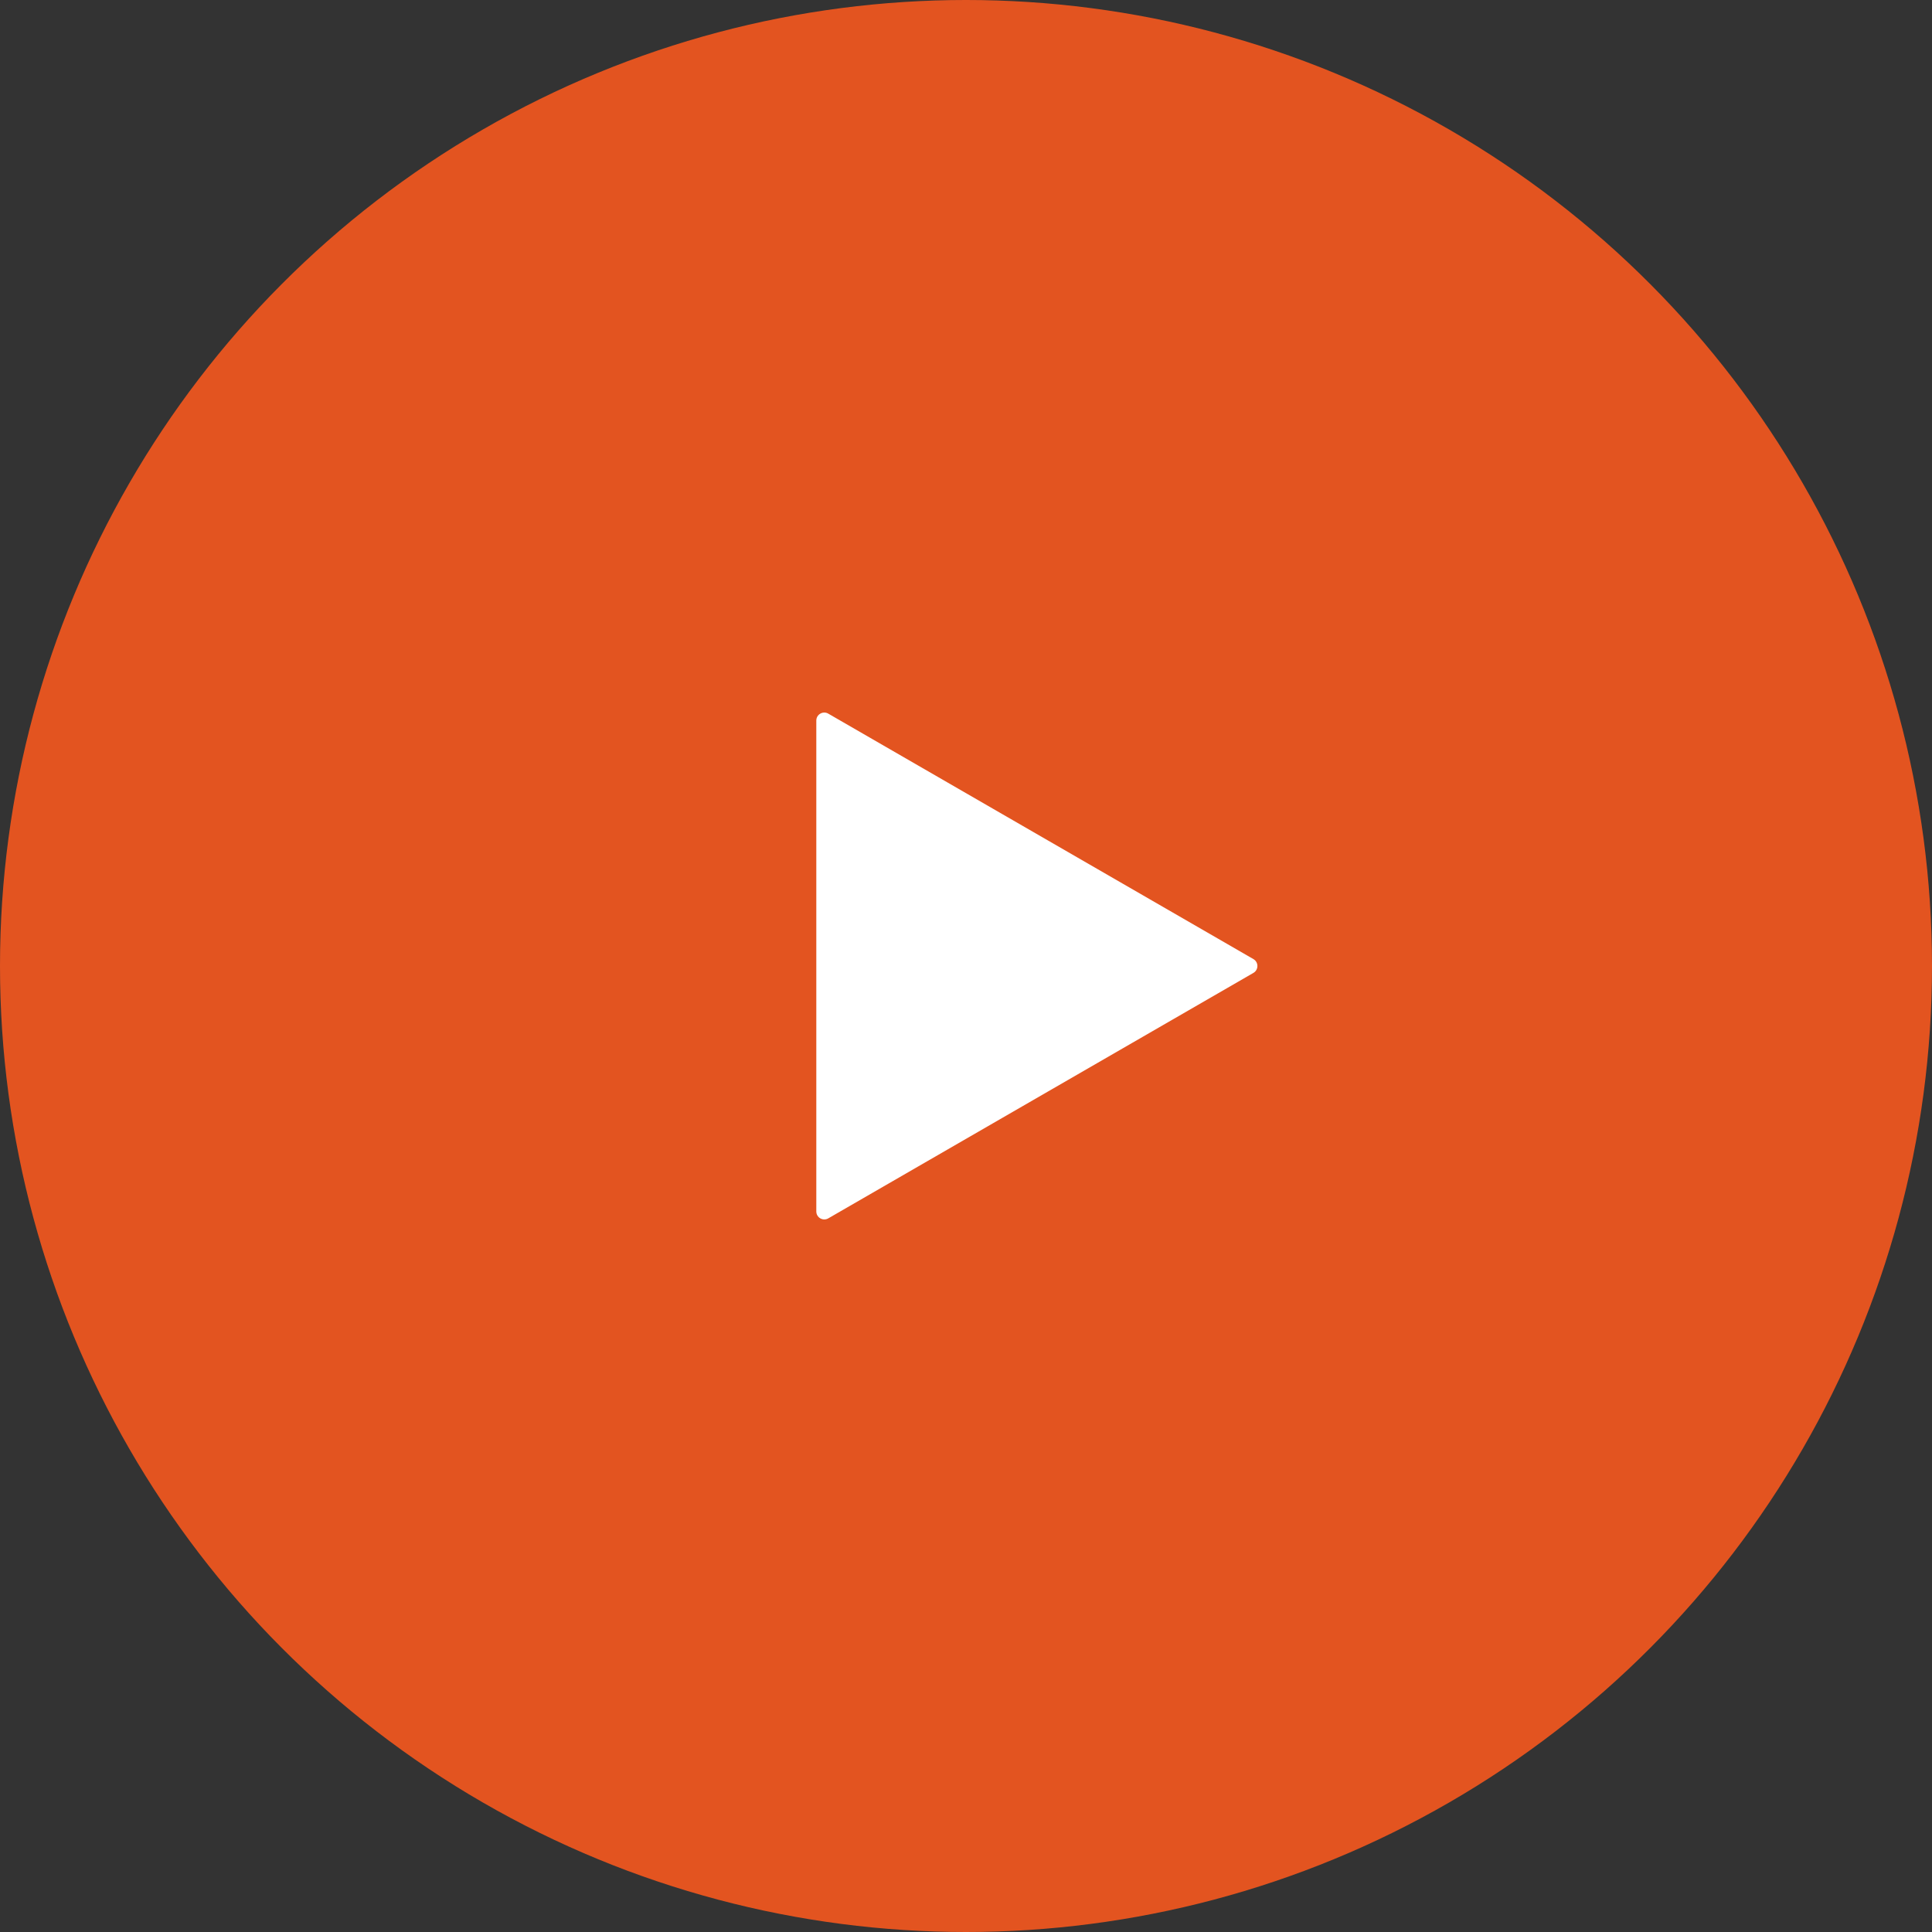
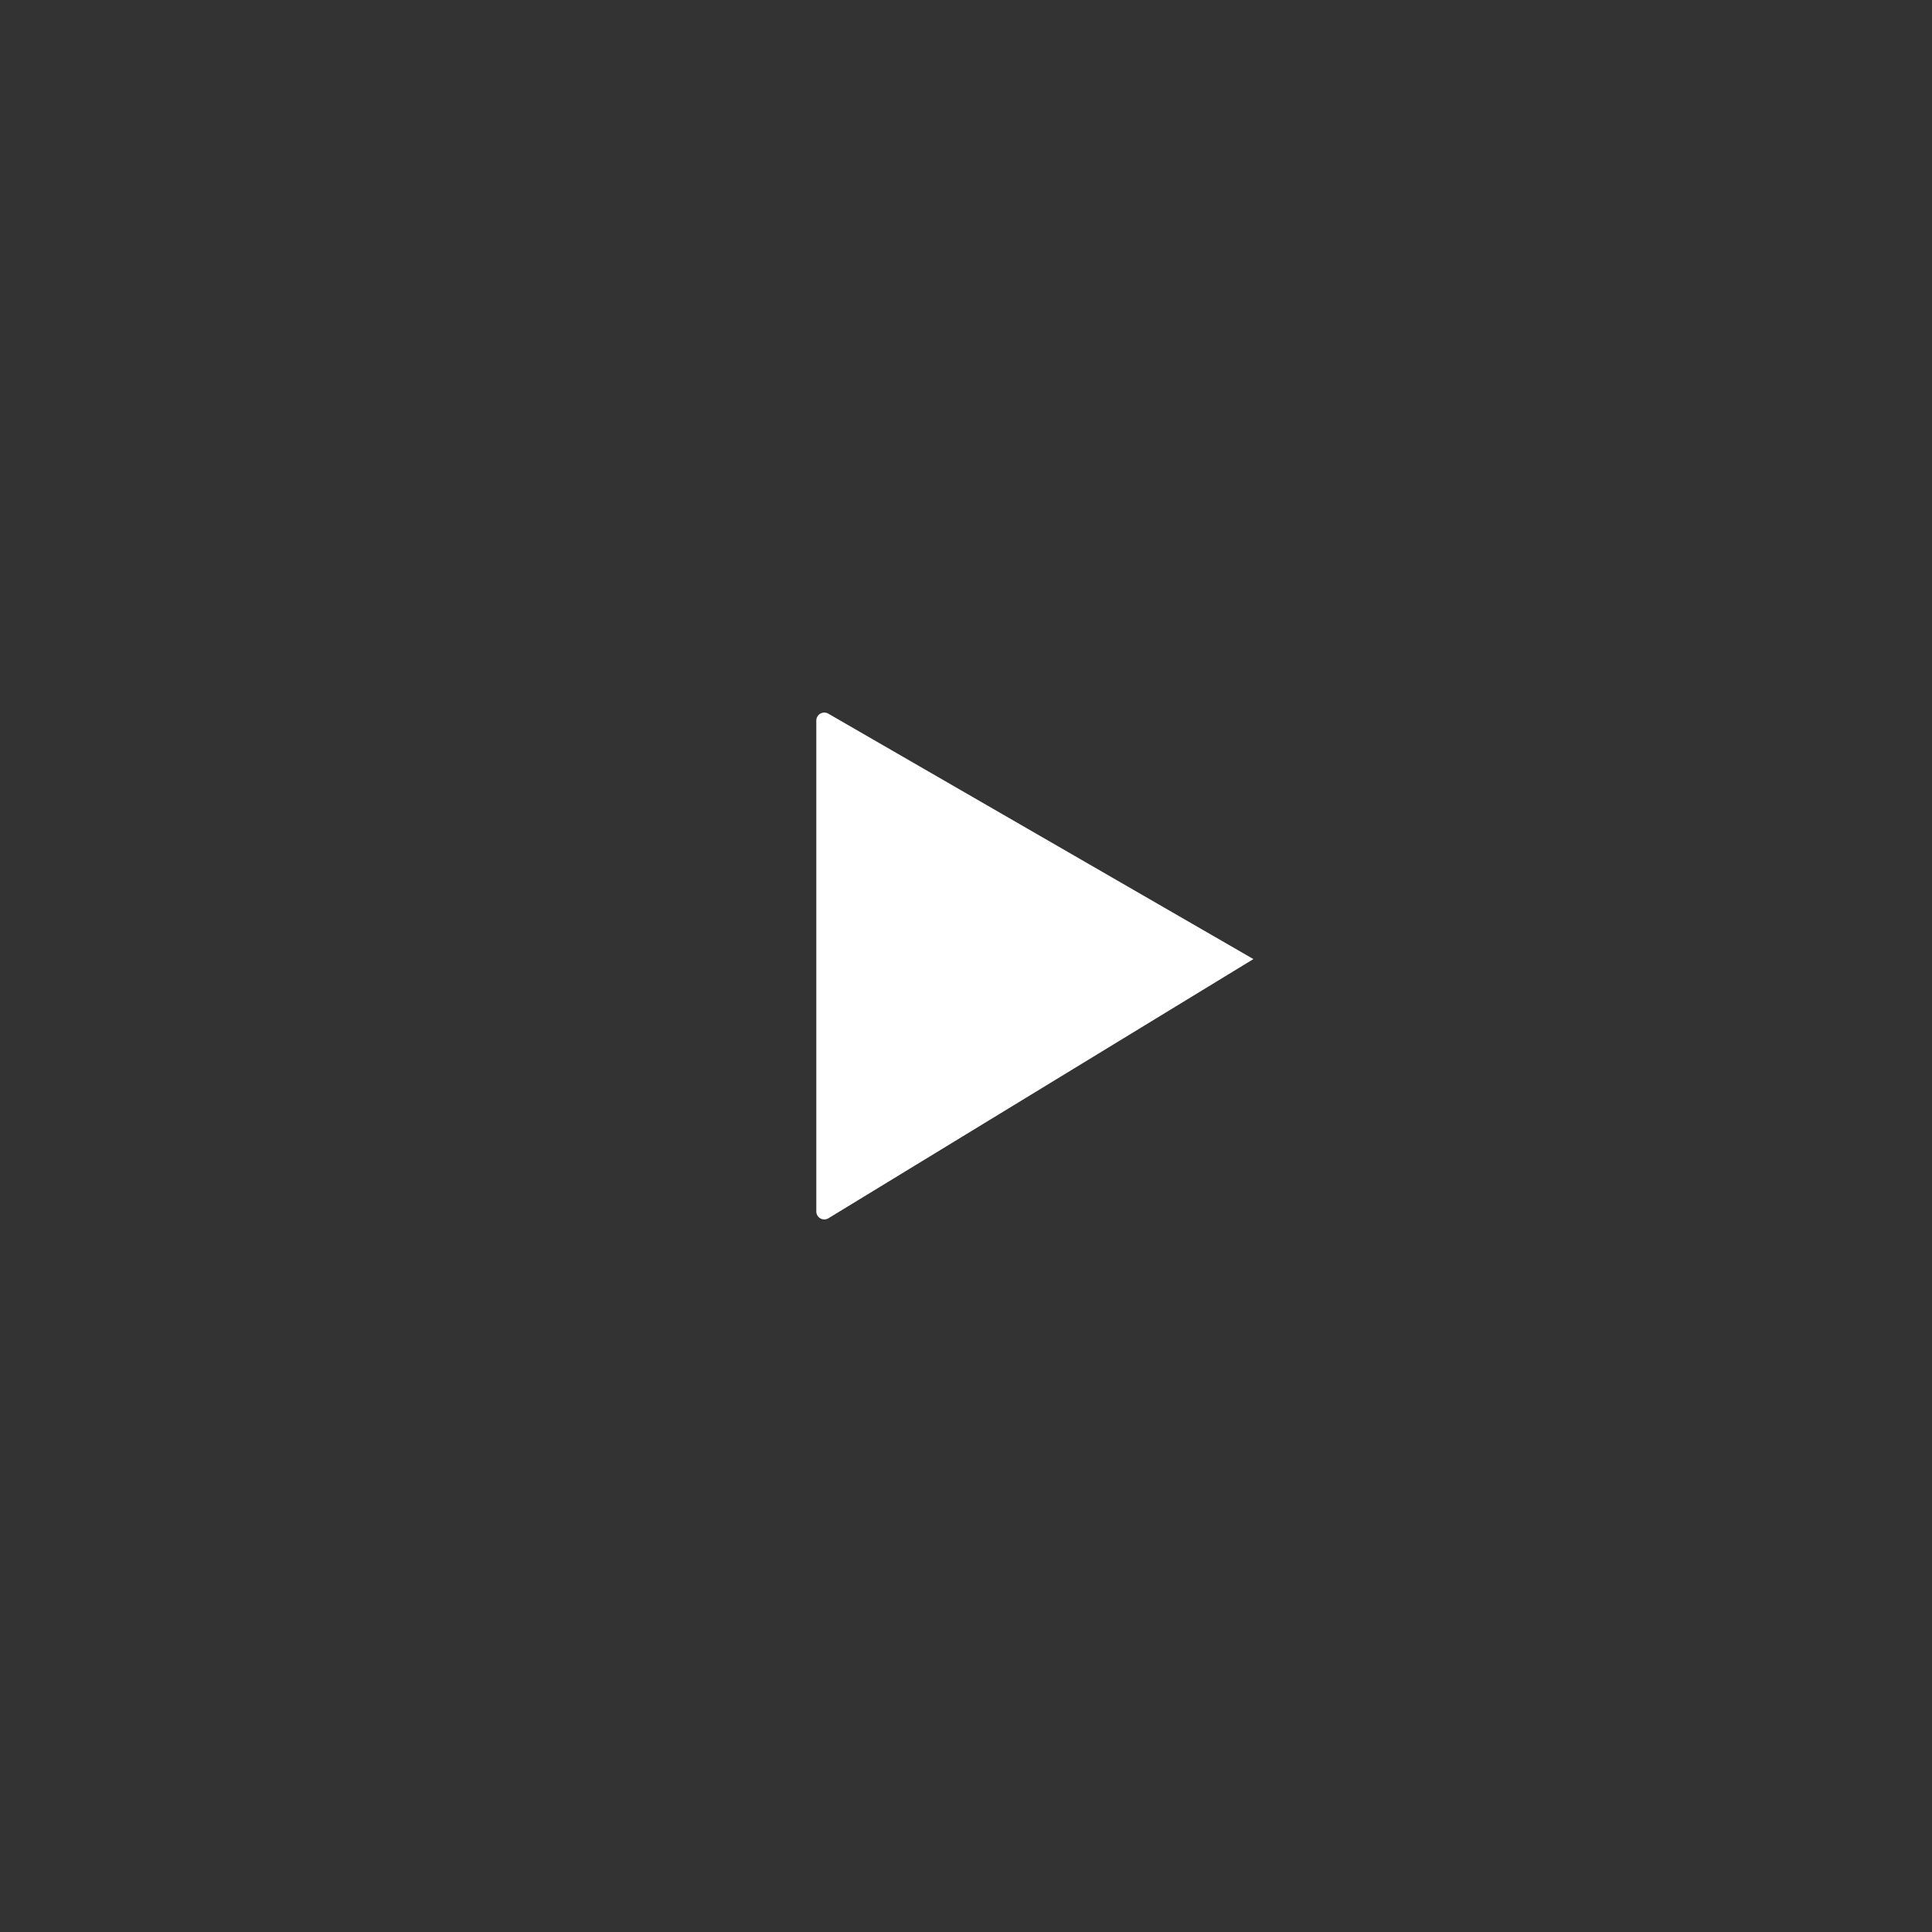
<svg xmlns="http://www.w3.org/2000/svg" width="484" height="484" viewBox="0 0 484 484" fill="none">
  <rect x="0" y="0" width="484" height="484" fill="#333333" stroke="none" />
-   <circle cx="242" cy="242" r="242" fill="#E35420" />
-   <path d="M314 240.268C315.333 241.038 315.333 242.962 314 243.732L207.5 305.22C206.167 305.99 204.5 305.027 204.5 303.488L204.5 180.512C204.5 178.973 206.167 178.01 207.5 178.78L314 240.268Z" fill="white" />
+   <path d="M314 240.268L207.5 305.22C206.167 305.99 204.5 305.027 204.5 303.488L204.5 180.512C204.5 178.973 206.167 178.01 207.5 178.78L314 240.268Z" fill="white" />
</svg>